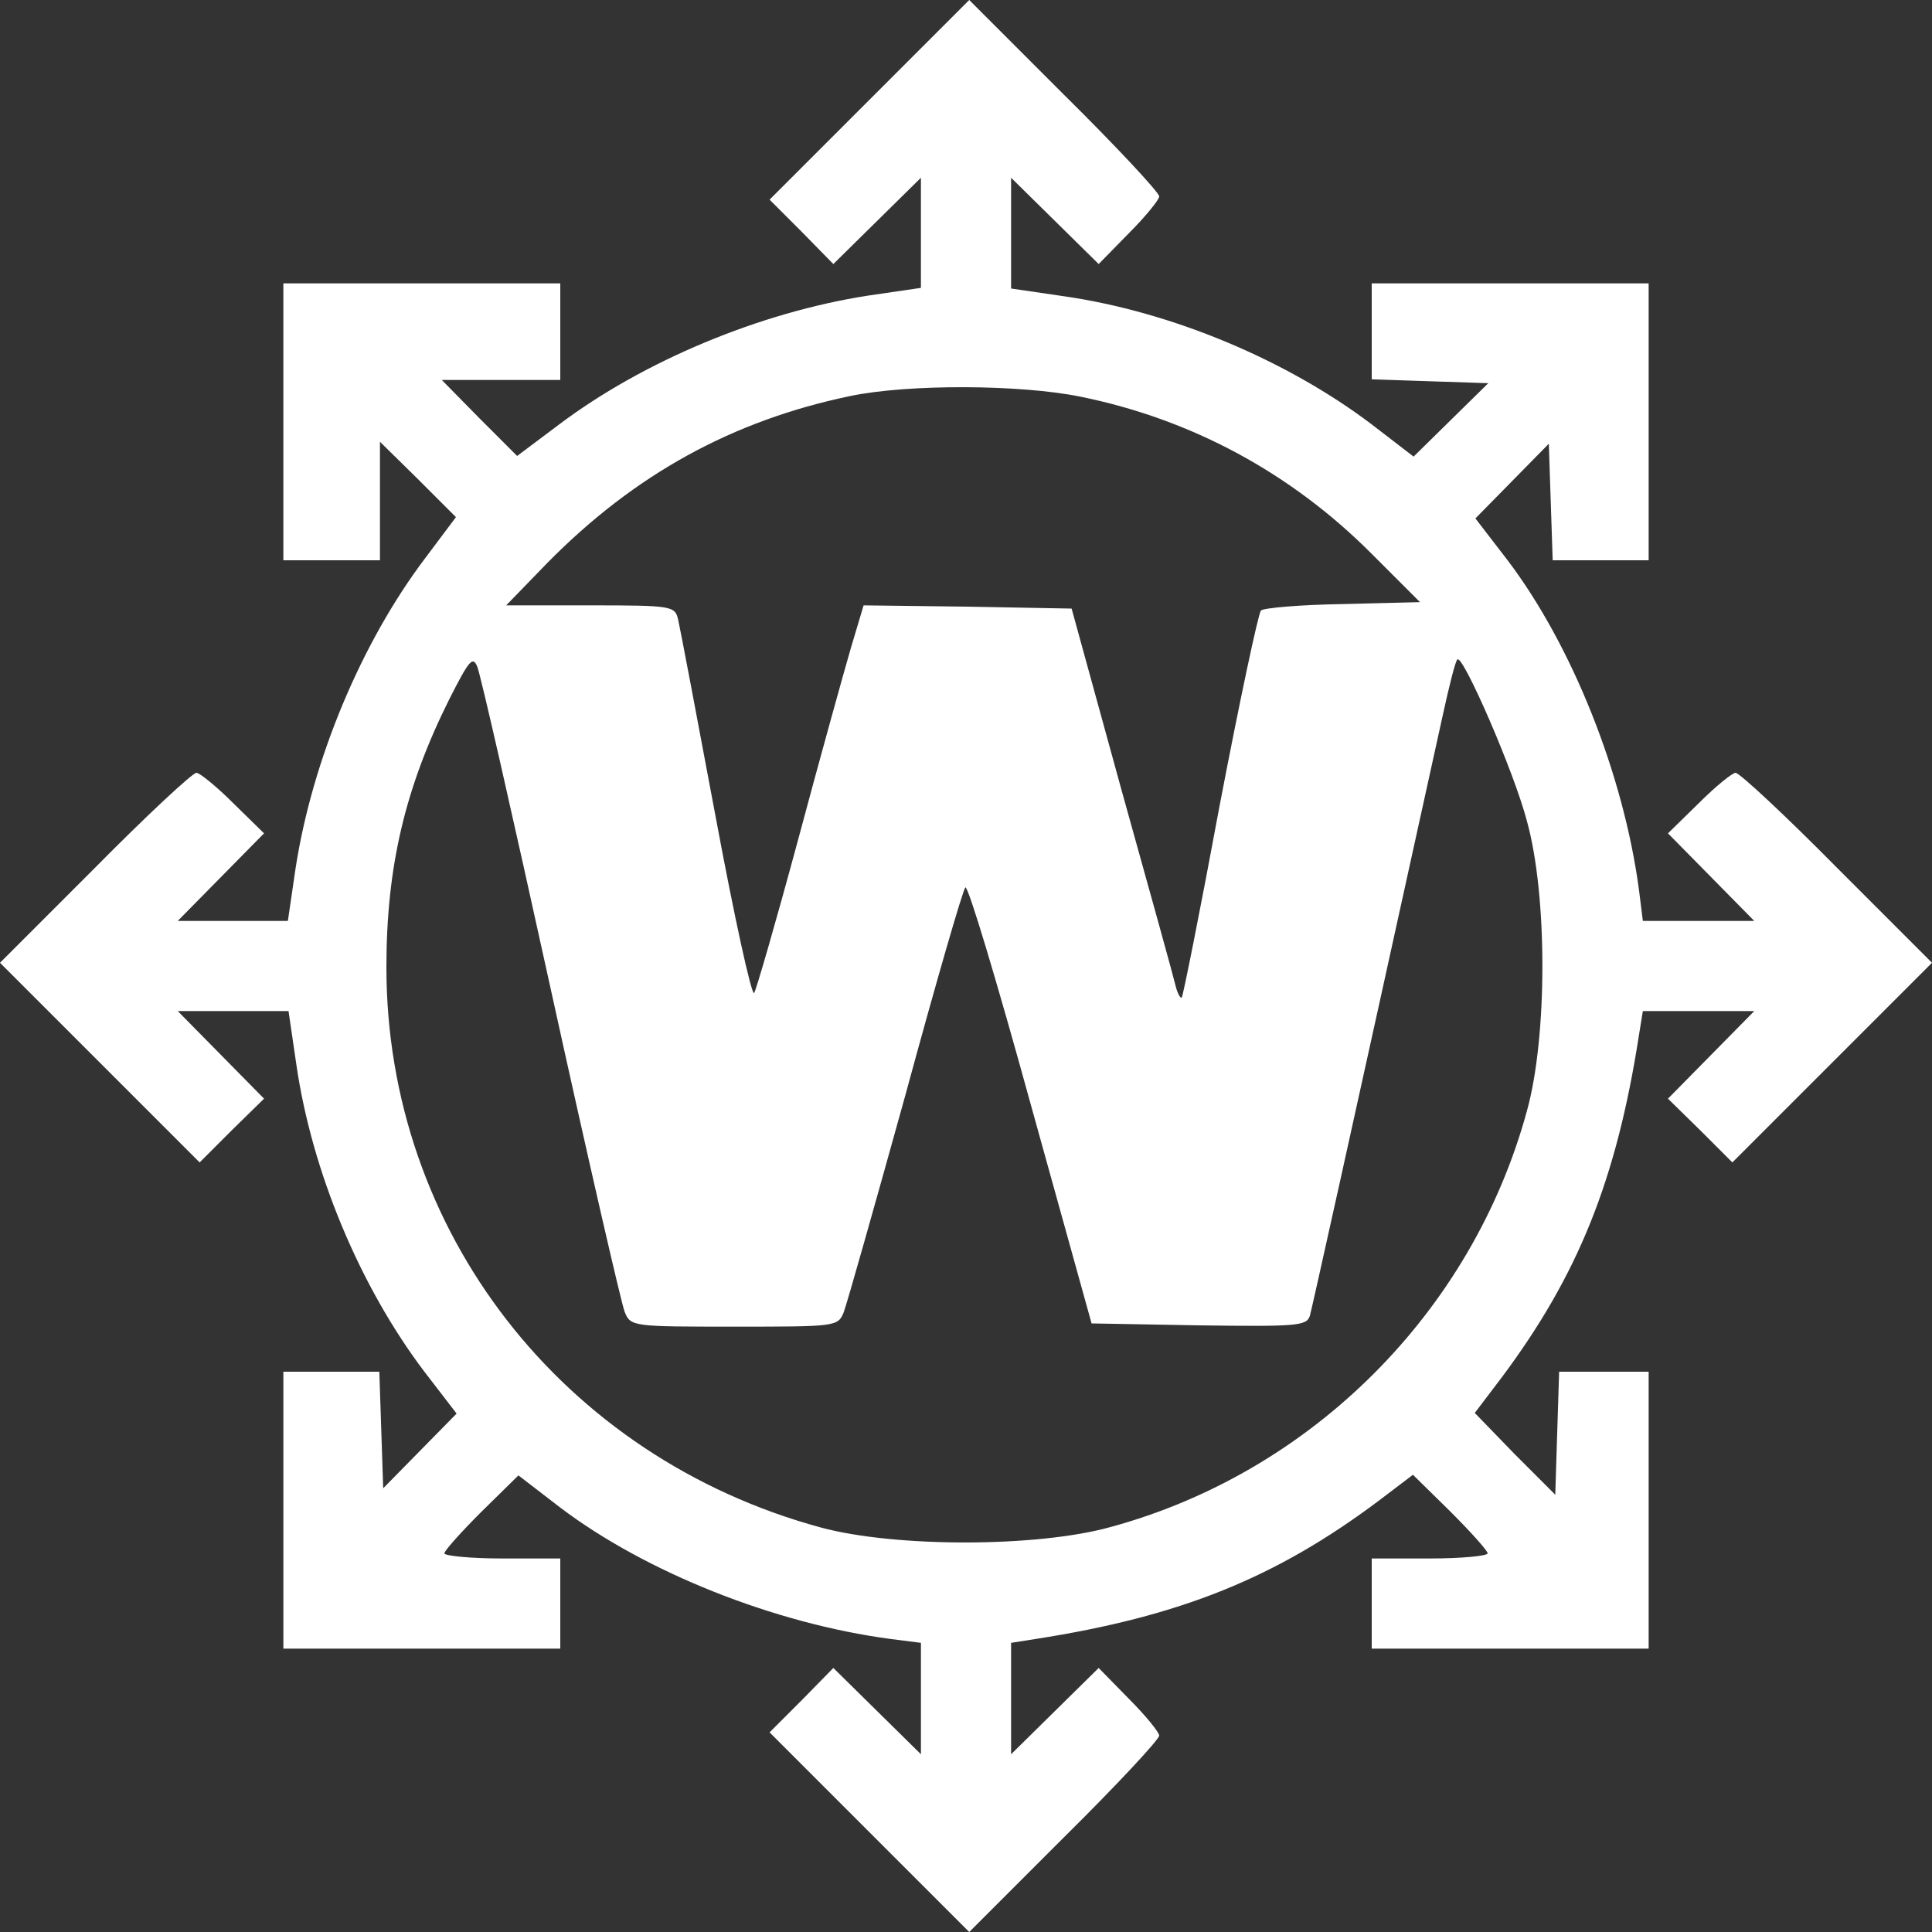
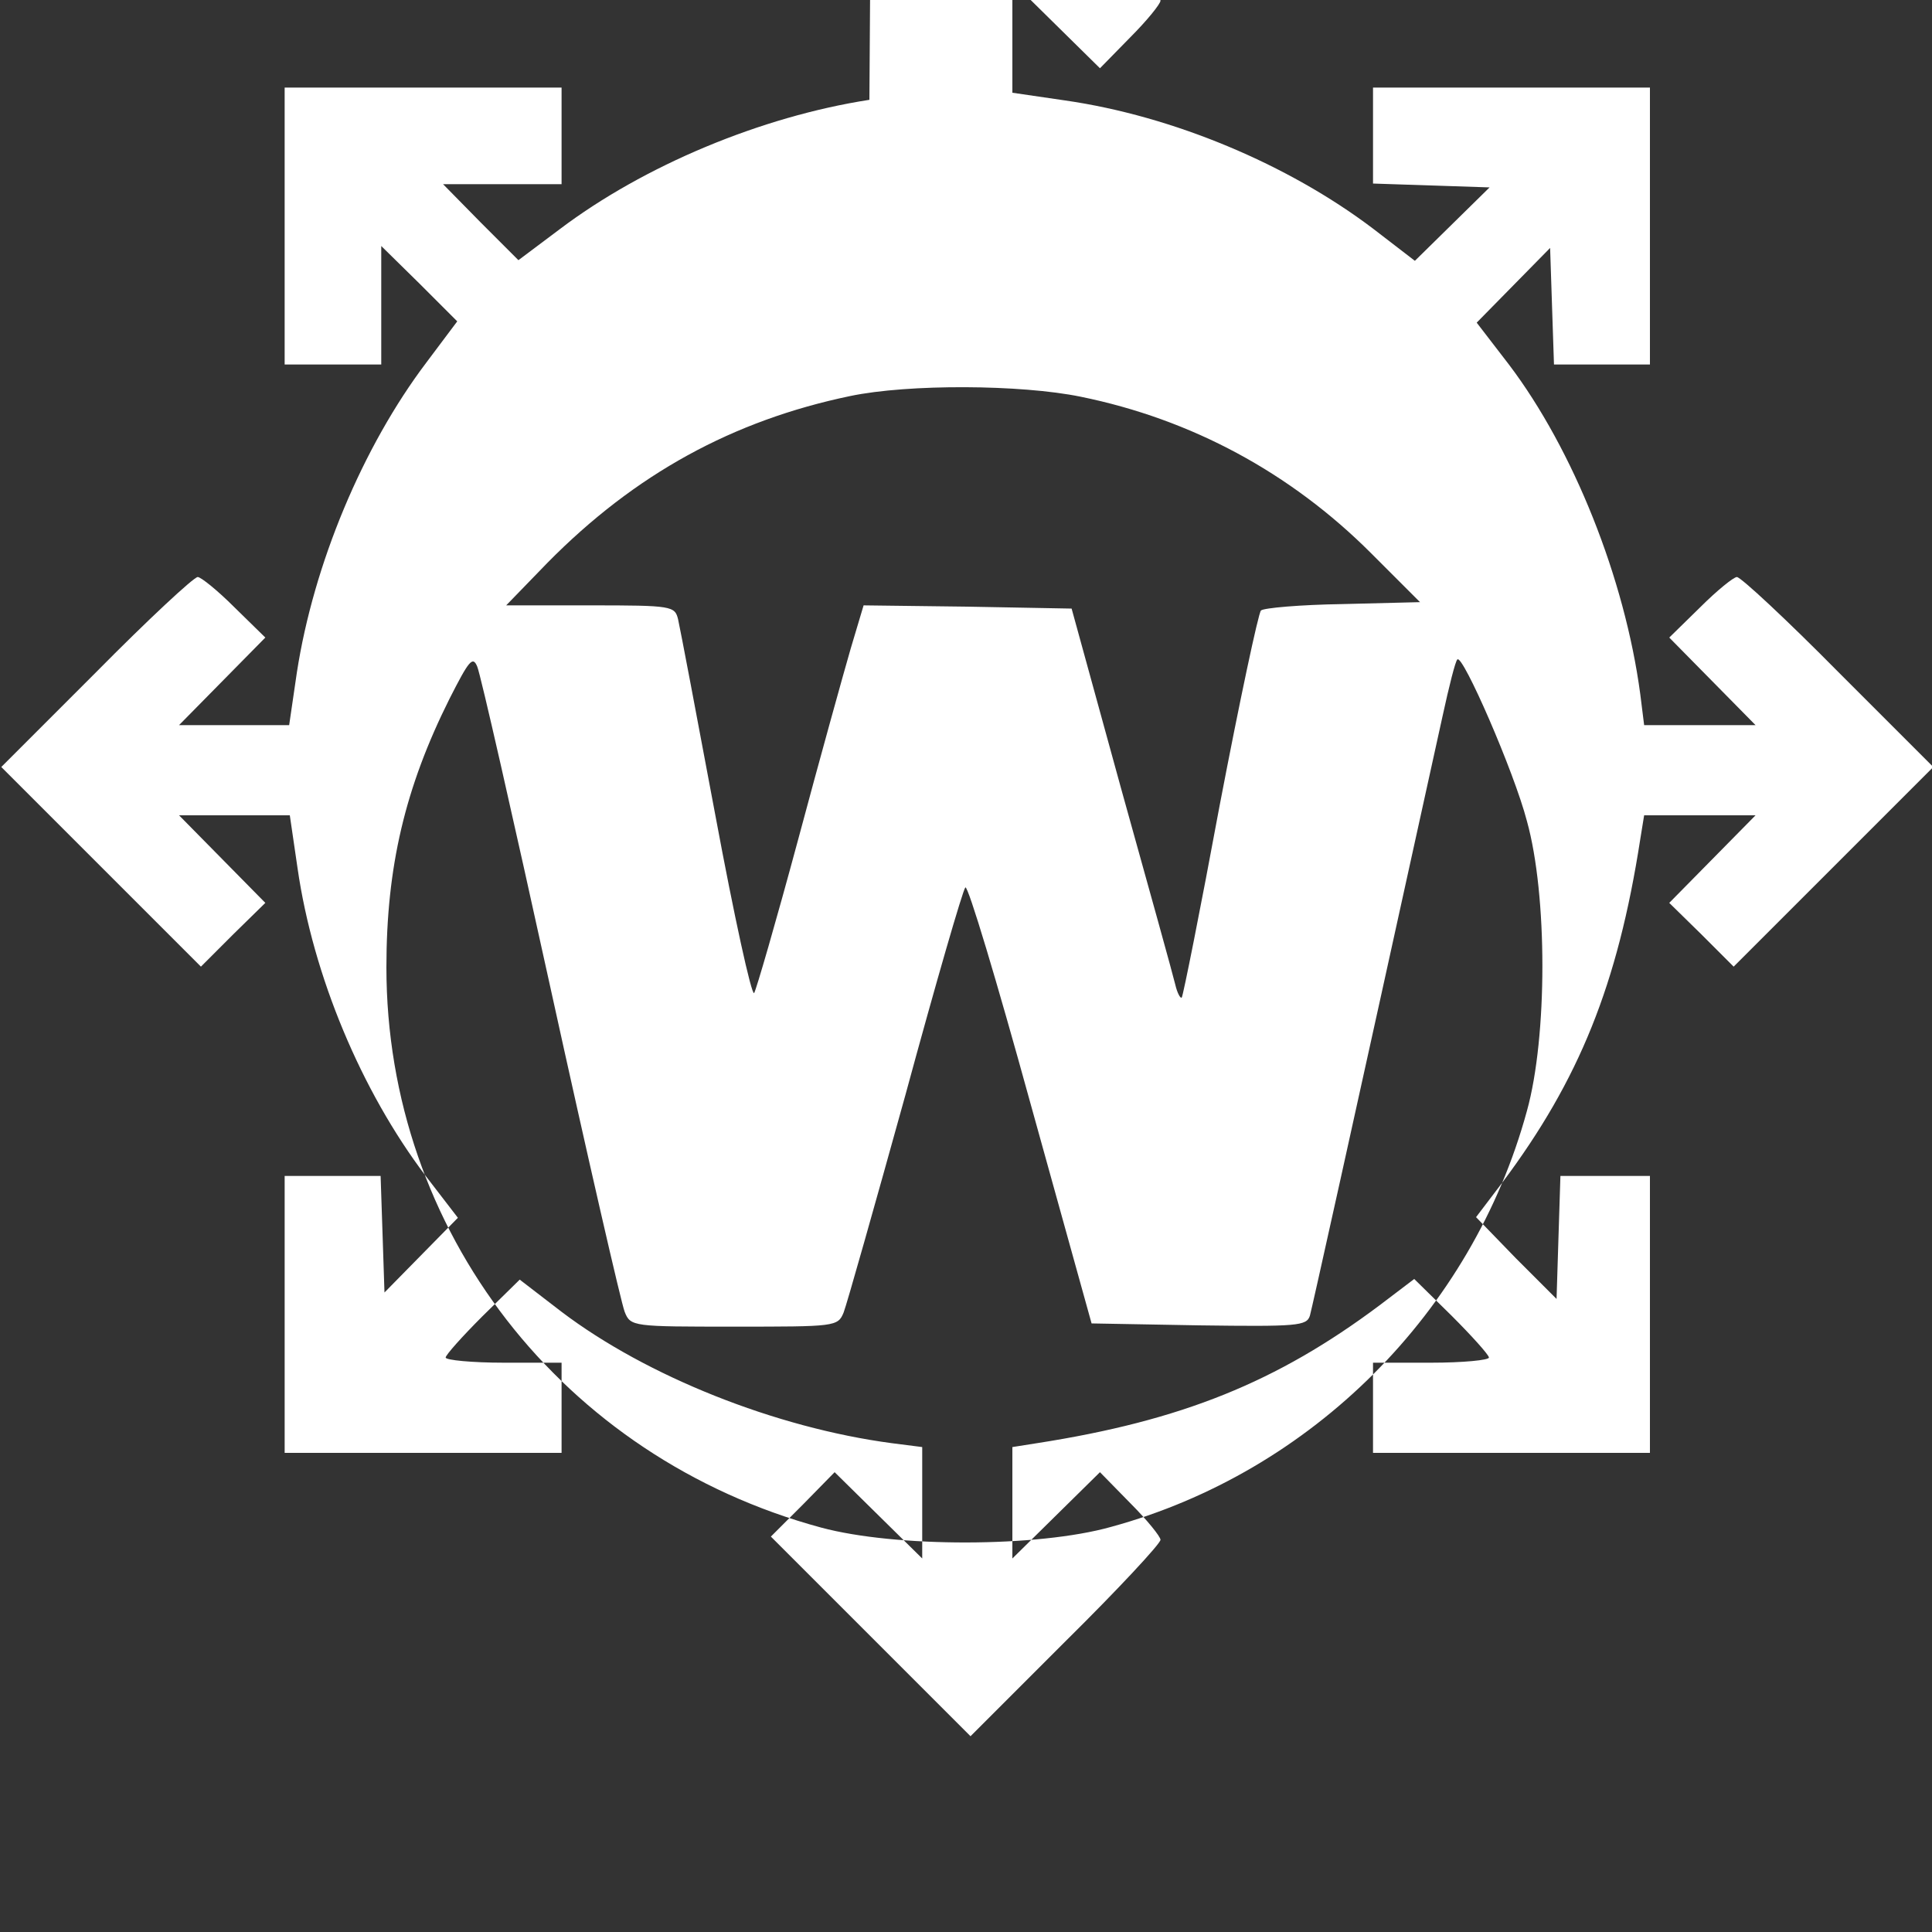
<svg xmlns="http://www.w3.org/2000/svg" version="1.0" width="300pt" height="300pt" viewBox="0 0 300 300" preserveAspectRatio="xMidYMid meet">
  <rect x="0" y="0" width="300" height="300" fill="#333333" stroke="none" />
  <g transform="translate(0,300) scale(0.1,-0.1)" fill="#ffffff" stroke="none">
-     <path d="M1350 2845 l-155 -155 50 -50 49 -50 68 67 68 67 0 -85 0 -86 -82 -12 c-168 -26 -350 -102 -481 -201 l-64 -48 -59 59 -58 59 92 0 92 0 0 75 0 75 -215 0 -215 0 0 -215 0 -215 75 0 75 0 0 92 0 92 59 -58 59 -59 -48 -64 c-99 -131 -175 -313 -201 -481 l-12 -82 -86 0 -85 0 67 68 67 68 -48 47 c-26 26 -52 47 -57 47 -6 0 -77 -66 -158 -148 l-147 -147 155 -155 155 -155 50 50 50 49 -67 68 -67 68 86 0 86 0 12 -82 c24 -167 99 -346 199 -478 l50 -65 -57 -58 -57 -58 -3 91 -3 90 -74 0 -75 0 0 -215 0 -215 215 0 215 0 0 70 0 70 -90 0 c-49 0 -90 4 -90 8 0 4 26 33 57 64 l58 57 65 -50 c132 -100 332 -180 513 -204 l47 -6 0 -87 0 -86 -68 67 -68 67 -49 -50 -50 -50 155 -155 155 -155 147 147 c82 81 148 152 148 158 0 5 -21 31 -47 57 l-47 48 -68 -67 -68 -67 0 86 0 87 38 6 c225 35 373 95 532 214 l54 41 58 -57 c32 -32 58 -61 58 -65 0 -4 -40 -8 -90 -8 l-90 0 0 -70 0 -70 215 0 215 0 0 215 0 215 -70 0 -69 0 -3 -95 -3 -96 -63 63 -62 64 41 54 c119 159 179 307 214 533 l6 37 87 0 86 0 -67 -68 -67 -68 50 -49 50 -50 155 155 155 155 -147 147 c-81 82 -152 148 -158 148 -5 0 -31 -21 -57 -47 l-48 -47 67 -68 67 -68 -86 0 -87 0 -6 48 c-24 180 -104 380 -204 512 l-50 65 57 58 57 58 3 -91 3 -90 74 0 75 0 0 215 0 215 -215 0 -215 0 0 -75 0 -74 90 -3 91 -3 -58 -57 -58 -57 -65 50 c-132 100 -311 175 -478 199 l-82 12 0 86 0 86 68 -67 68 -67 47 48 c26 26 47 52 47 57 0 6 -66 77 -148 158 l-147 147 -155 -155z m328 -461 c172 -35 326 -118 451 -243 l76 -76 -120 -3 c-66 -1 -123 -6 -127 -10 -4 -4 -33 -140 -64 -302 -30 -162 -57 -297 -59 -299 -2 -2 -7 7 -10 20 -3 13 -41 150 -84 304 l-77 280 -162 3 -161 2 -20 -67 c-11 -38 -48 -171 -82 -298 -34 -126 -65 -233 -68 -237 -4 -4 -31 119 -60 275 -29 155 -55 292 -58 305 -5 21 -9 22 -136 22 l-131 0 64 66 c136 138 288 221 470 259 91 19 265 18 358 -1z m-823 -919 c58 -264 110 -490 115 -502 9 -23 13 -23 170 -23 157 0 161 0 170 22 5 13 48 165 96 338 47 173 89 318 93 322 4 4 49 -146 101 -335 l95 -342 167 -3 c152 -2 167 -1 172 15 4 15 51 226 206 931 10 46 20 86 23 88 8 9 88 -174 108 -251 32 -115 32 -335 0 -450 -85 -312 -334 -561 -646 -646 -114 -32 -335 -32 -450 -1 -402 109 -675 461 -675 870 0 156 29 279 98 417 30 59 36 67 43 50 5 -11 56 -236 114 -500z" />
+     <path d="M1350 2845 c-168 -26 -350 -102 -481 -201 l-64 -48 -59 59 -58 59 92 0 92 0 0 75 0 75 -215 0 -215 0 0 -215 0 -215 75 0 75 0 0 92 0 92 59 -58 59 -59 -48 -64 c-99 -131 -175 -313 -201 -481 l-12 -82 -86 0 -85 0 67 68 67 68 -48 47 c-26 26 -52 47 -57 47 -6 0 -77 -66 -158 -148 l-147 -147 155 -155 155 -155 50 50 50 49 -67 68 -67 68 86 0 86 0 12 -82 c24 -167 99 -346 199 -478 l50 -65 -57 -58 -57 -58 -3 91 -3 90 -74 0 -75 0 0 -215 0 -215 215 0 215 0 0 70 0 70 -90 0 c-49 0 -90 4 -90 8 0 4 26 33 57 64 l58 57 65 -50 c132 -100 332 -180 513 -204 l47 -6 0 -87 0 -86 -68 67 -68 67 -49 -50 -50 -50 155 -155 155 -155 147 147 c82 81 148 152 148 158 0 5 -21 31 -47 57 l-47 48 -68 -67 -68 -67 0 86 0 87 38 6 c225 35 373 95 532 214 l54 41 58 -57 c32 -32 58 -61 58 -65 0 -4 -40 -8 -90 -8 l-90 0 0 -70 0 -70 215 0 215 0 0 215 0 215 -70 0 -69 0 -3 -95 -3 -96 -63 63 -62 64 41 54 c119 159 179 307 214 533 l6 37 87 0 86 0 -67 -68 -67 -68 50 -49 50 -50 155 155 155 155 -147 147 c-81 82 -152 148 -158 148 -5 0 -31 -21 -57 -47 l-48 -47 67 -68 67 -68 -86 0 -87 0 -6 48 c-24 180 -104 380 -204 512 l-50 65 57 58 57 58 3 -91 3 -90 74 0 75 0 0 215 0 215 -215 0 -215 0 0 -75 0 -74 90 -3 91 -3 -58 -57 -58 -57 -65 50 c-132 100 -311 175 -478 199 l-82 12 0 86 0 86 68 -67 68 -67 47 48 c26 26 47 52 47 57 0 6 -66 77 -148 158 l-147 147 -155 -155z m328 -461 c172 -35 326 -118 451 -243 l76 -76 -120 -3 c-66 -1 -123 -6 -127 -10 -4 -4 -33 -140 -64 -302 -30 -162 -57 -297 -59 -299 -2 -2 -7 7 -10 20 -3 13 -41 150 -84 304 l-77 280 -162 3 -161 2 -20 -67 c-11 -38 -48 -171 -82 -298 -34 -126 -65 -233 -68 -237 -4 -4 -31 119 -60 275 -29 155 -55 292 -58 305 -5 21 -9 22 -136 22 l-131 0 64 66 c136 138 288 221 470 259 91 19 265 18 358 -1z m-823 -919 c58 -264 110 -490 115 -502 9 -23 13 -23 170 -23 157 0 161 0 170 22 5 13 48 165 96 338 47 173 89 318 93 322 4 4 49 -146 101 -335 l95 -342 167 -3 c152 -2 167 -1 172 15 4 15 51 226 206 931 10 46 20 86 23 88 8 9 88 -174 108 -251 32 -115 32 -335 0 -450 -85 -312 -334 -561 -646 -646 -114 -32 -335 -32 -450 -1 -402 109 -675 461 -675 870 0 156 29 279 98 417 30 59 36 67 43 50 5 -11 56 -236 114 -500z" />
  </g>
</svg>